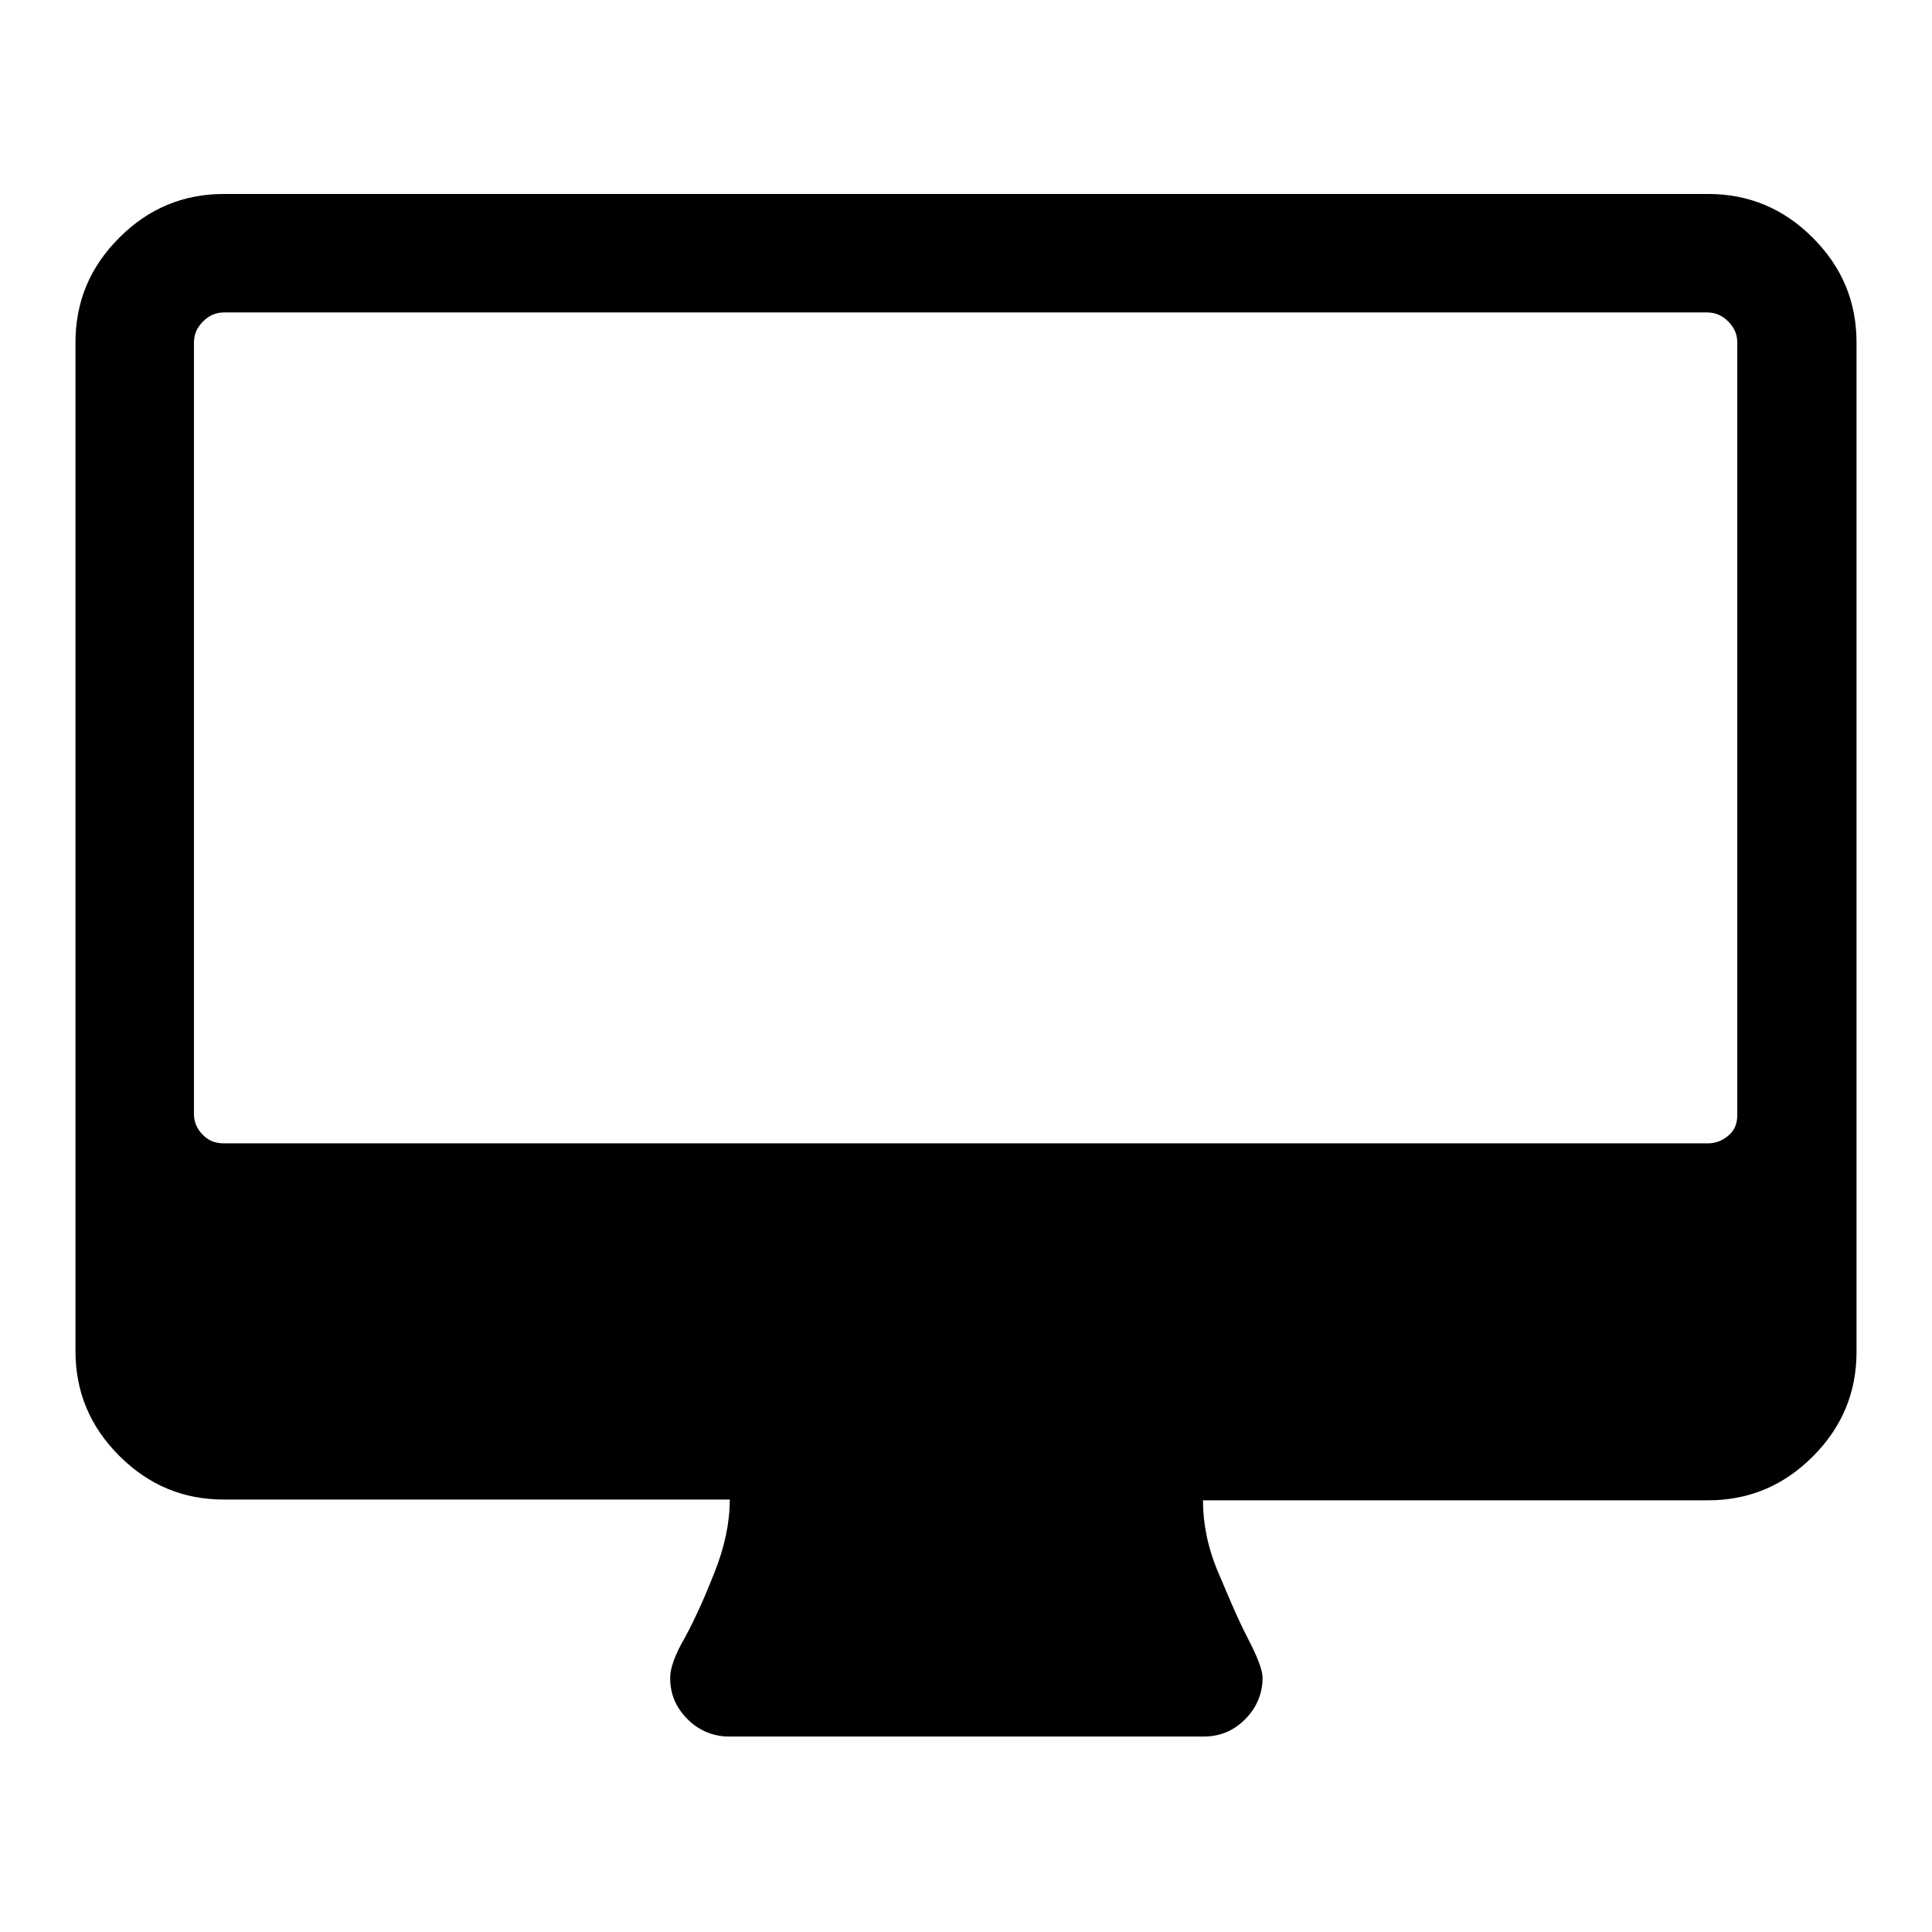
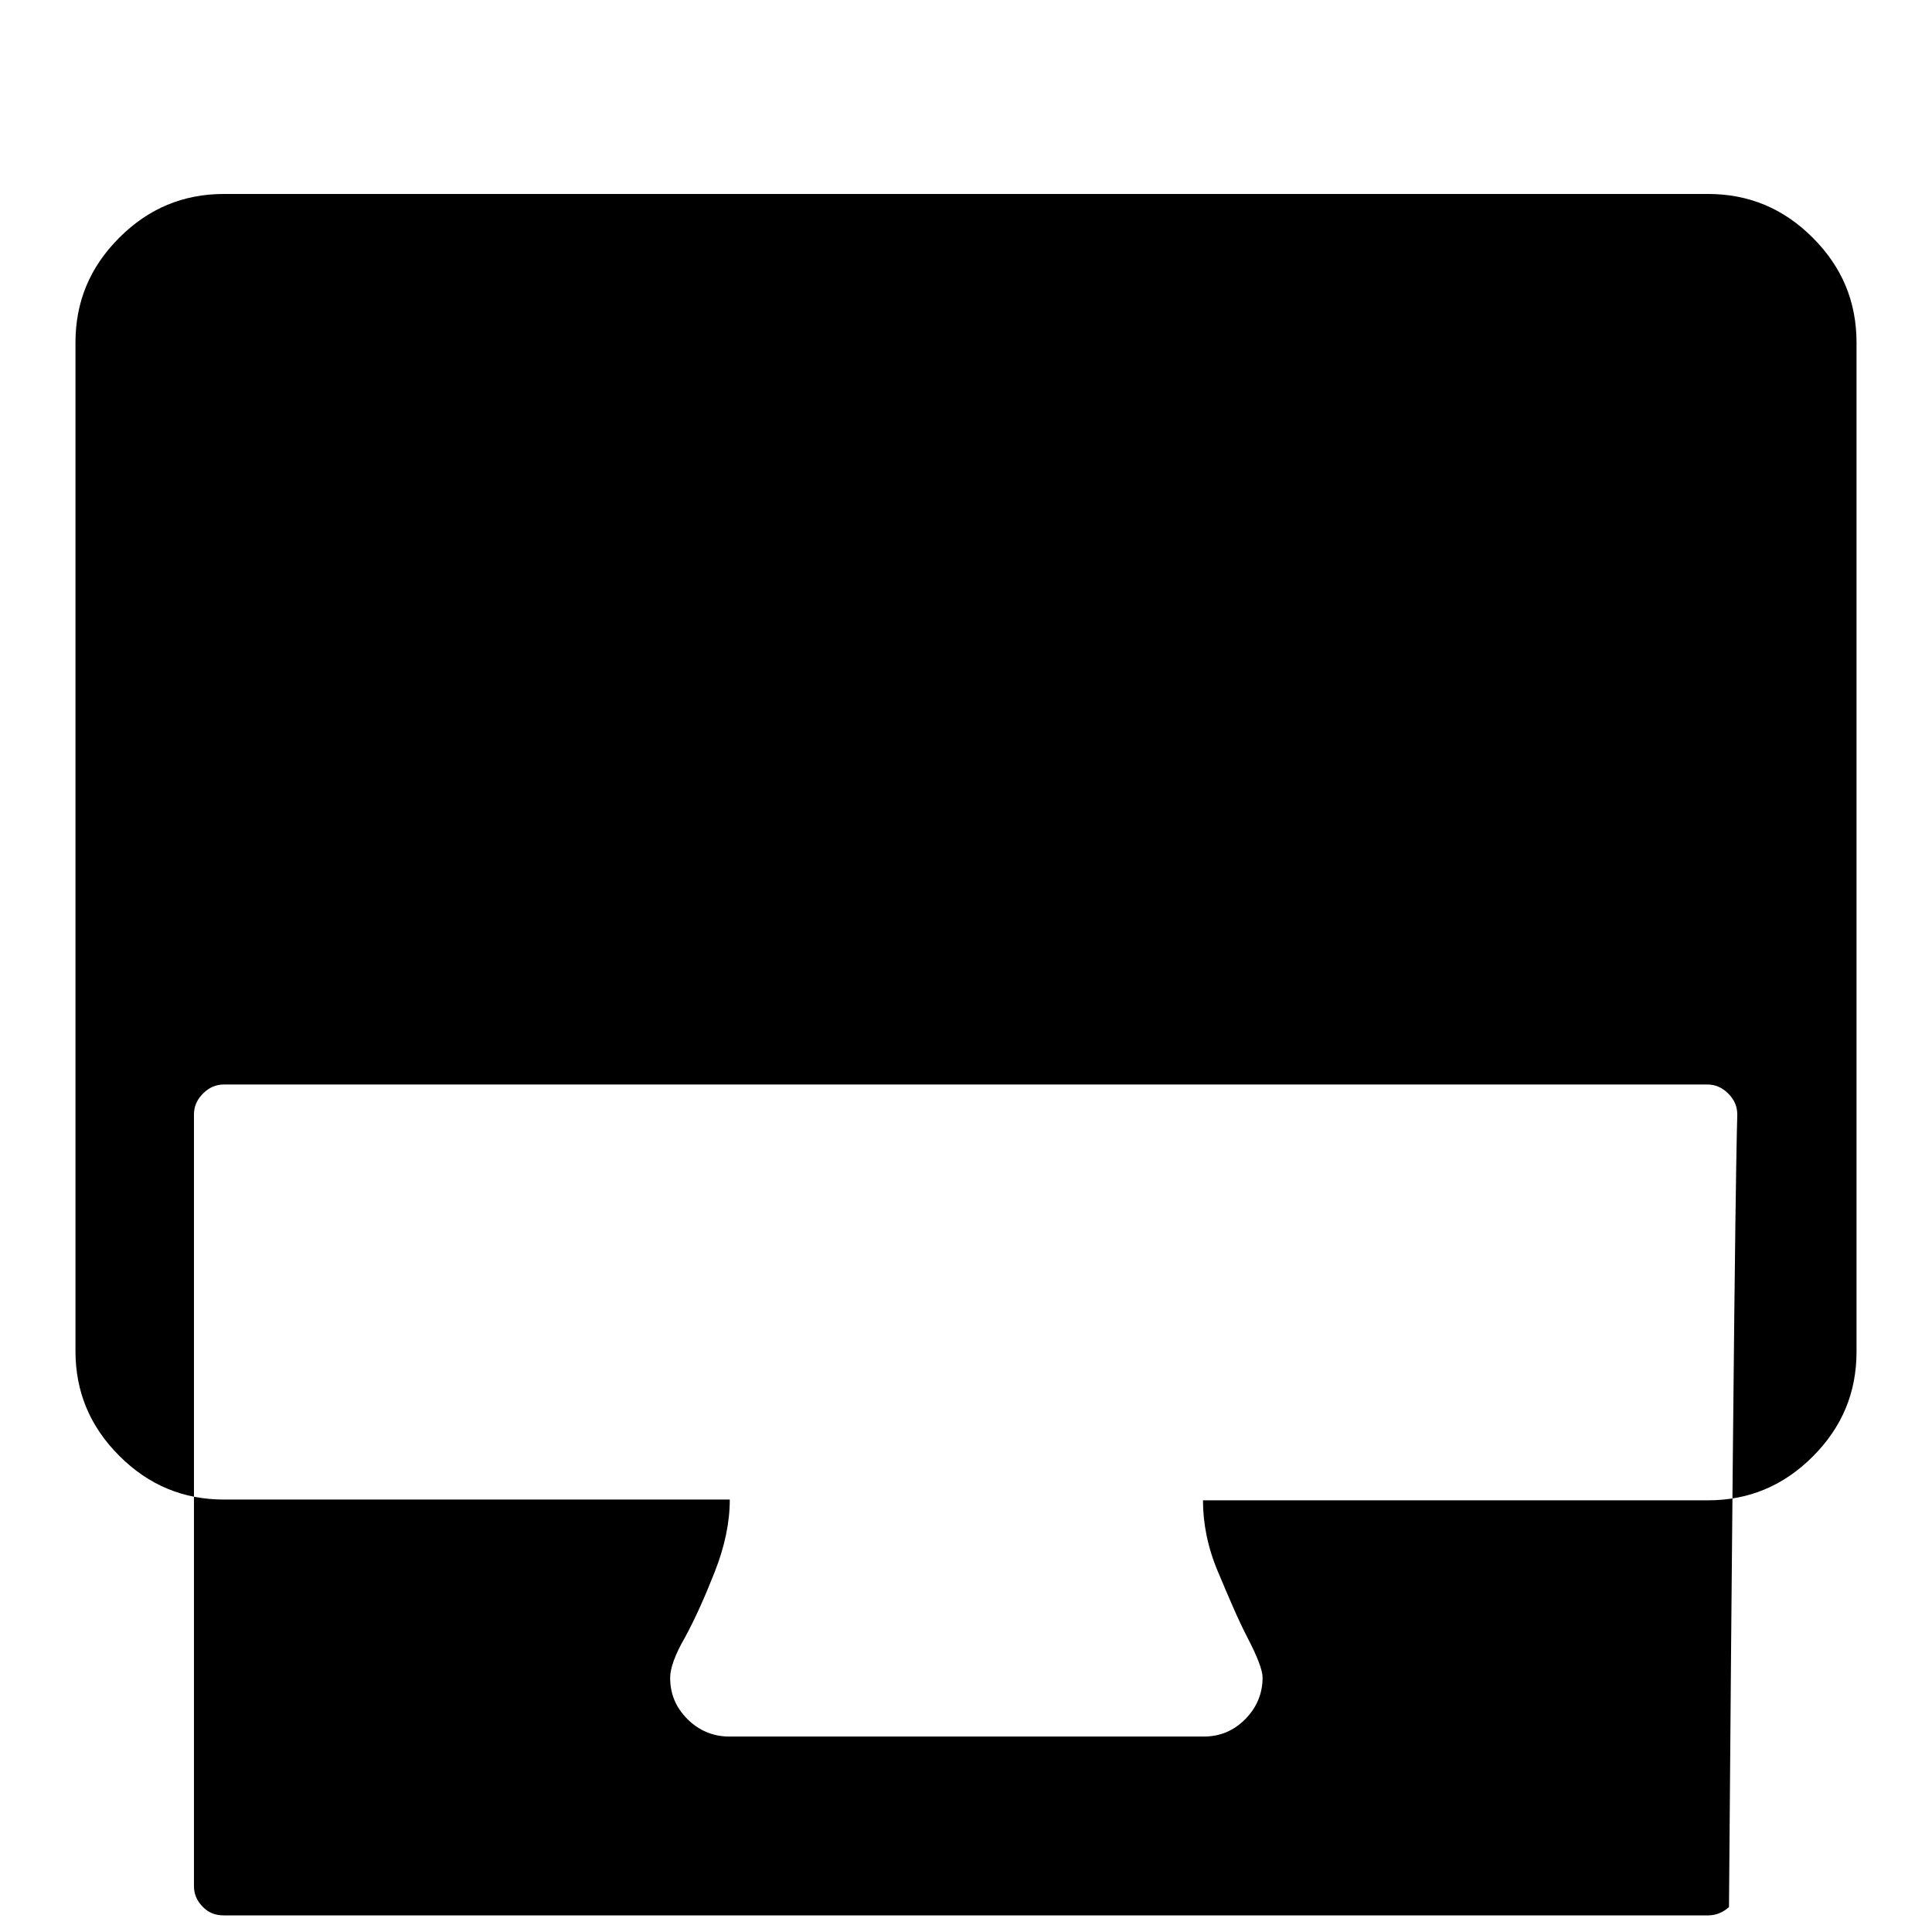
<svg xmlns="http://www.w3.org/2000/svg" version="1.1" x="0px" y="0px" viewBox="0 0 256 256" enable-background="new 0 0 256 256" xml:space="preserve">
  <g>
-     <path fill="#000000" d="M246,45.4v133.7c0,5.4-1.9,10-5.8,13.9c-3.9,3.9-8.5,5.8-13.9,5.8h-66.9c0,3,0.6,6.2,2,9.5s2.6,6.2,3.9,8.7 c1.3,2.5,2,4.3,2,5.3c0,2.1-0.8,4-2.3,5.5c-1.6,1.6-3.4,2.3-5.5,2.3H96.6c-2.1,0-4-0.8-5.5-2.3c-1.6-1.6-2.3-3.4-2.3-5.5 c0-1.2,0.6-3,2-5.4c1.3-2.4,2.6-5.3,3.9-8.6c1.3-3.3,2-6.5,2-9.6H29.7c-5.4,0-10-1.9-13.9-5.8c-3.9-3.9-5.8-8.5-5.8-13.9V45.4 c0-5.4,1.9-10,5.8-13.9c3.9-3.9,8.5-5.8,13.9-5.8h196.6c5.4,0,10,1.9,13.9,5.8C244.1,35.4,246,40,246,45.4z M230.2,147.7V45.4 c0-1.1-0.4-2-1.2-2.8c-0.8-0.8-1.7-1.2-2.8-1.2H29.7c-1.1,0-2,0.4-2.8,1.2c-0.8,0.8-1.2,1.7-1.2,2.8v102.2c0,1.1,0.4,2,1.2,2.8 c0.8,0.8,1.7,1.1,2.8,1.1h196.6c1.1,0,2-0.4,2.8-1.1C229.9,149.7,230.2,148.8,230.2,147.7L230.2,147.7z" />
+     <path fill="#000000" d="M246,45.4v133.7c0,5.4-1.9,10-5.8,13.9c-3.9,3.9-8.5,5.8-13.9,5.8h-66.9c0,3,0.6,6.2,2,9.5s2.6,6.2,3.9,8.7 c1.3,2.5,2,4.3,2,5.3c0,2.1-0.8,4-2.3,5.5c-1.6,1.6-3.4,2.3-5.5,2.3H96.6c-2.1,0-4-0.8-5.5-2.3c-1.6-1.6-2.3-3.4-2.3-5.5 c0-1.2,0.6-3,2-5.4c1.3-2.4,2.6-5.3,3.9-8.6c1.3-3.3,2-6.5,2-9.6H29.7c-5.4,0-10-1.9-13.9-5.8c-3.9-3.9-5.8-8.5-5.8-13.9V45.4 c0-5.4,1.9-10,5.8-13.9c3.9-3.9,8.5-5.8,13.9-5.8h196.6c5.4,0,10,1.9,13.9,5.8C244.1,35.4,246,40,246,45.4z M230.2,147.7c0-1.1-0.4-2-1.2-2.8c-0.8-0.8-1.7-1.2-2.8-1.2H29.7c-1.1,0-2,0.4-2.8,1.2c-0.8,0.8-1.2,1.7-1.2,2.8v102.2c0,1.1,0.4,2,1.2,2.8 c0.8,0.8,1.7,1.1,2.8,1.1h196.6c1.1,0,2-0.4,2.8-1.1C229.9,149.7,230.2,148.8,230.2,147.7L230.2,147.7z" />
  </g>
</svg>